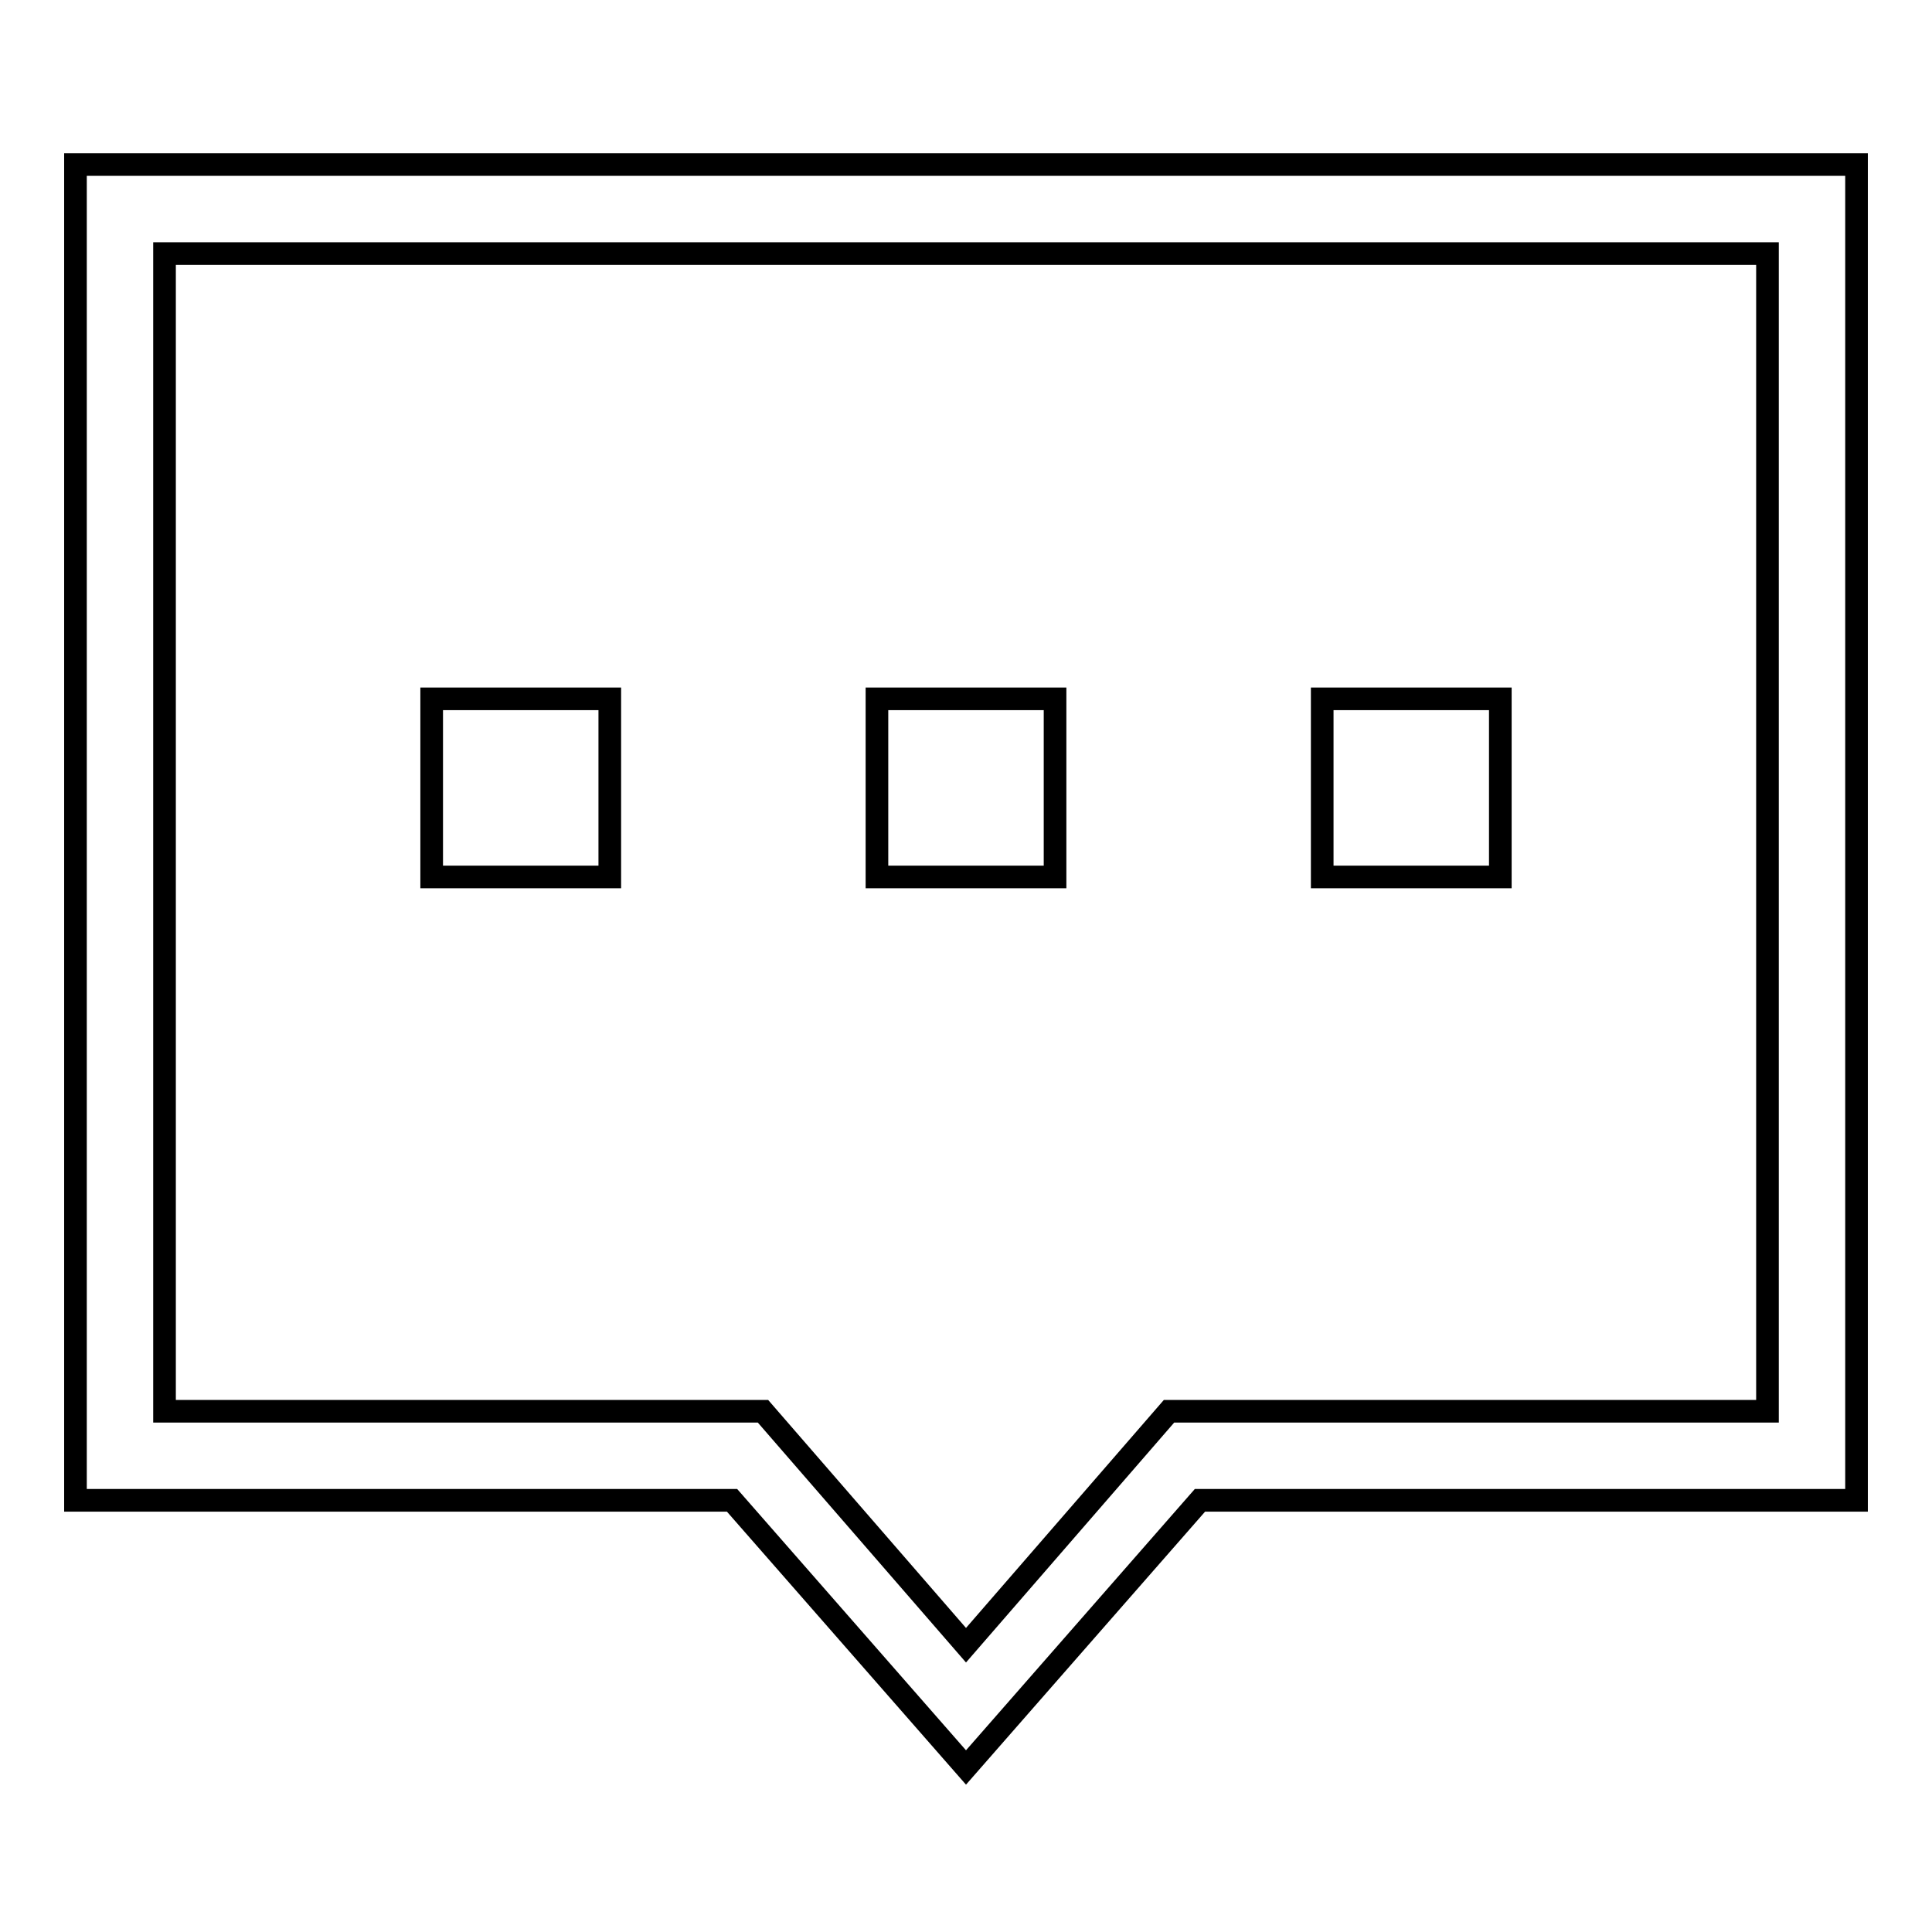
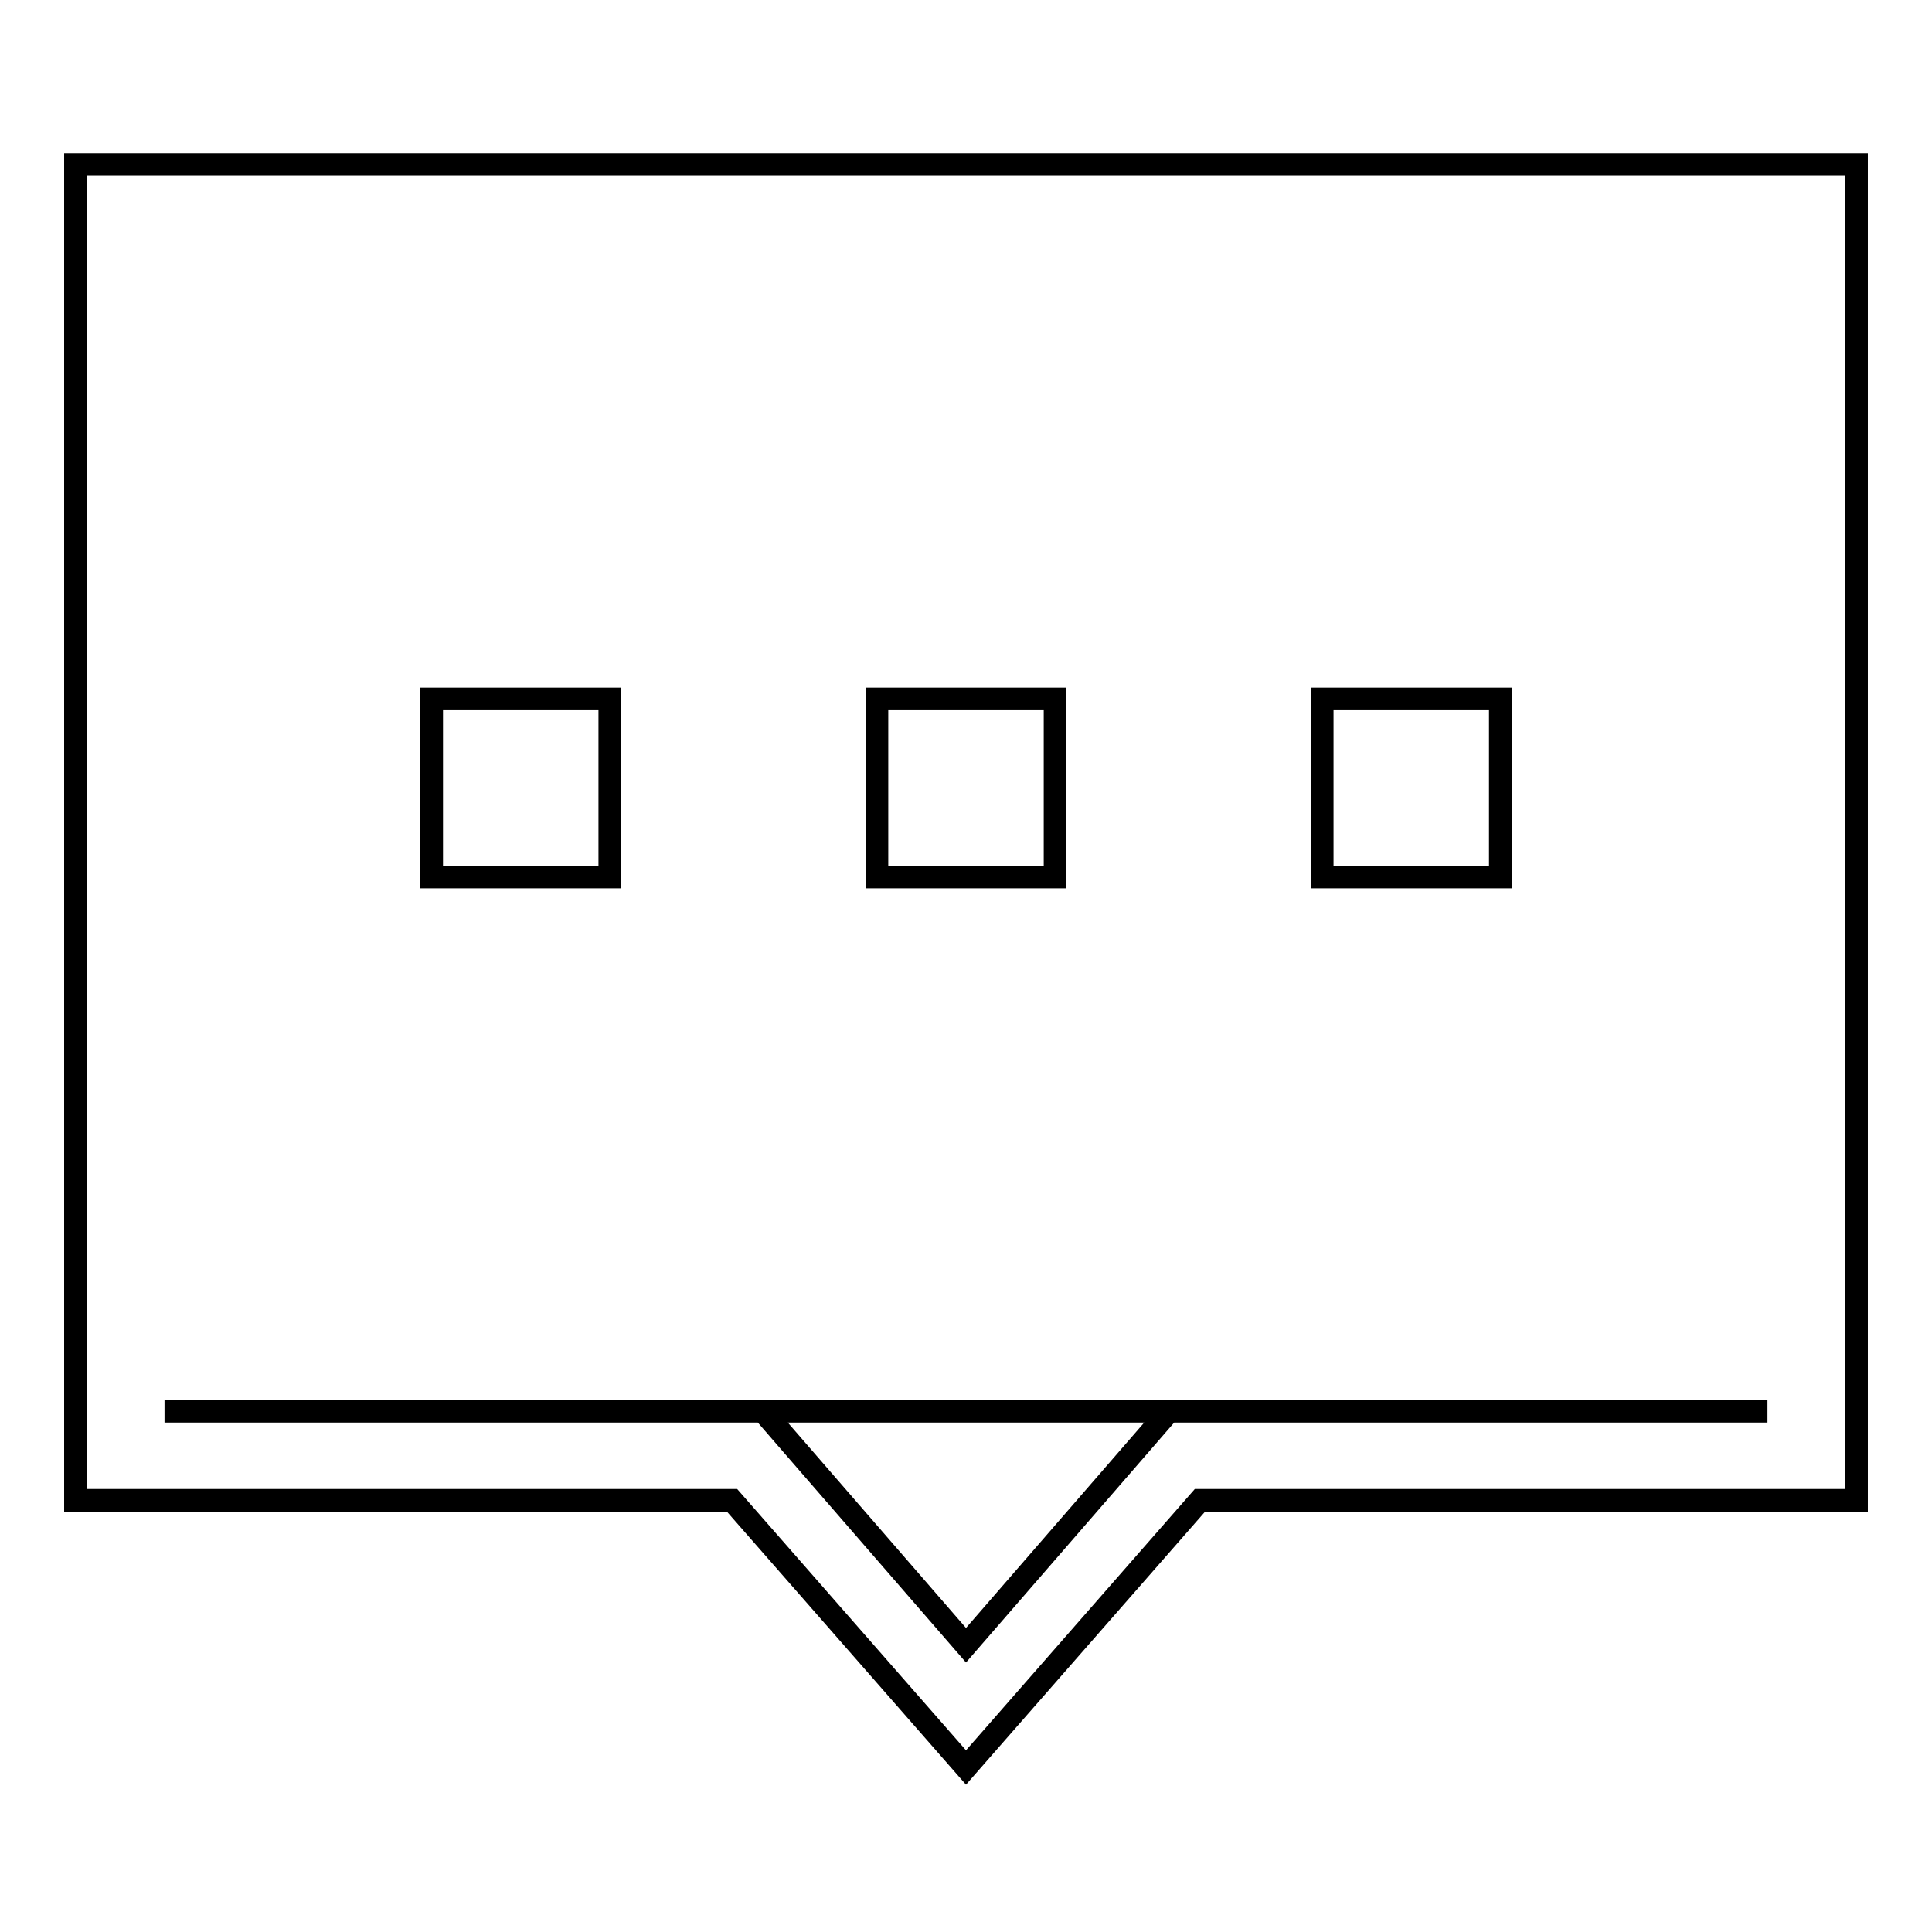
<svg xmlns="http://www.w3.org/2000/svg" version="1.1" x="0px" y="0px" viewBox="0 0 256 256" enable-background="new 0 0 256 256" xml:space="preserve">
  <g>
    <g>
-       <path stroke-width="3" fill-opacity="0" stroke="#000000" d="M139.8,92.6h-23.6v23.6h23.6V92.6z M80.8,92.6H57.2v23.6h23.6V92.6z M10,21.8v177h87l31,35.4l31-35.4h87v-177H10z M234.2,187h-64.9h-14.4L128,218l-26.9-31H86.7H21.8V33.6h212.4V187z M198.8,92.6h-23.6v23.6h23.6V92.6z" />
+       <path stroke-width="3" fill-opacity="0" stroke="#000000" d="M139.8,92.6h-23.6v23.6h23.6V92.6z M80.8,92.6H57.2v23.6h23.6V92.6z M10,21.8v177h87l31,35.4l31-35.4h87v-177H10z M234.2,187h-64.9h-14.4L128,218l-26.9-31H86.7H21.8h212.4V187z M198.8,92.6h-23.6v23.6h23.6V92.6z" />
    </g>
  </g>
</svg>